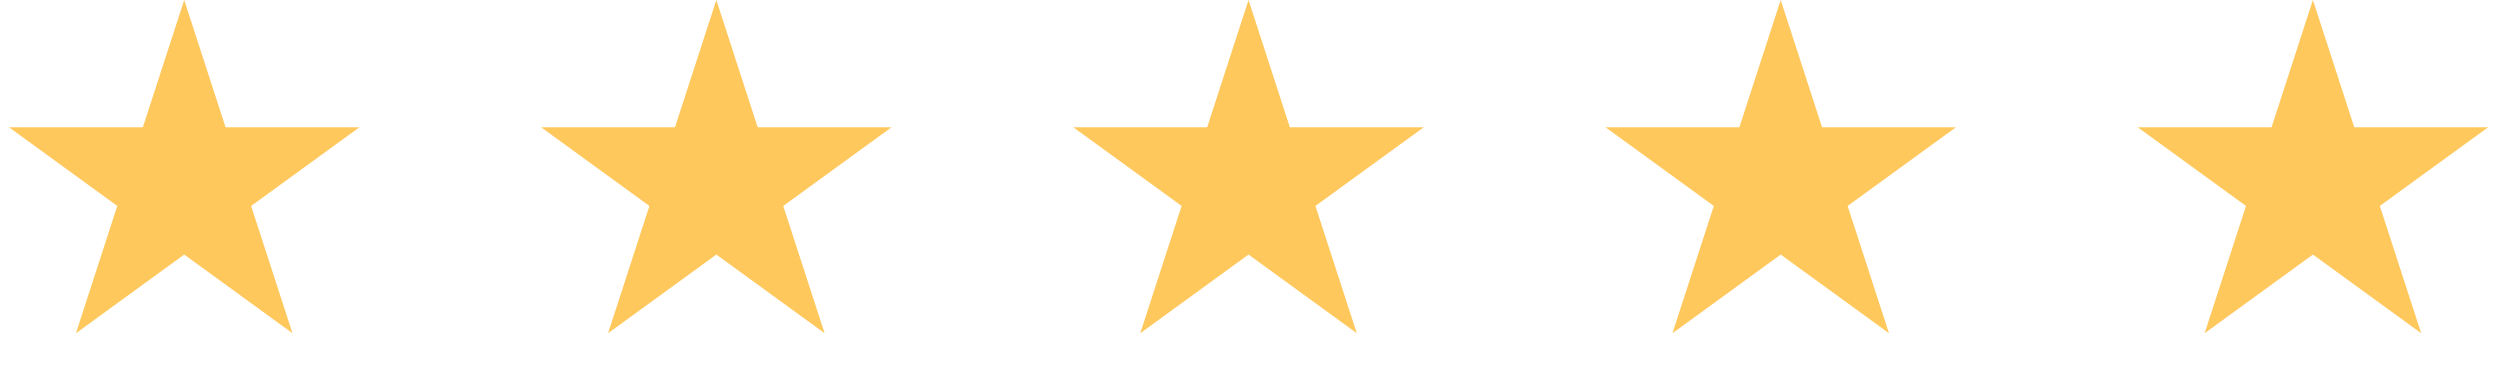
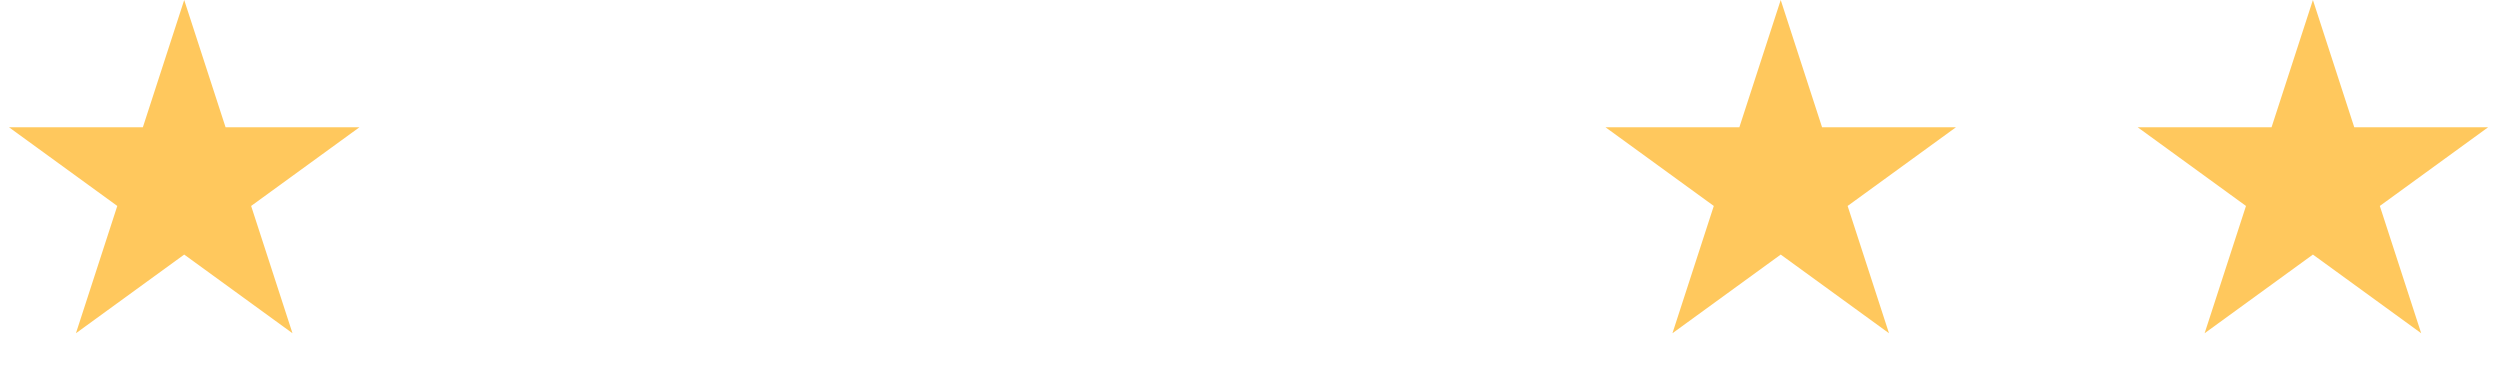
<svg xmlns="http://www.w3.org/2000/svg" width="139" height="21" viewBox="0 0 139 21" fill="none">
-   <path d="M10.242 0L12.542 7.077H19.983L13.963 11.451L16.262 18.528L10.242 14.154L4.222 18.528L6.521 11.451L0.501 7.077H7.943L10.242 0Z" fill="#FFC85D" />
-   <path d="M39.828 0L42.127 7.077H49.569L43.549 11.451L45.848 18.528L39.828 14.154L33.808 18.528L36.107 11.451L30.087 7.077H37.529L39.828 0Z" fill="#FFC85D" />
-   <path d="M69.418 0L71.717 7.077H79.159L73.138 11.451L75.438 18.528L69.418 14.154L63.398 18.528L65.697 11.451L59.677 7.077H67.118L69.418 0Z" fill="#FFC85D" />
+   <path d="M10.242 0L12.542 7.077H19.983L13.963 11.451L16.262 18.528L10.242 14.154L4.222 18.528L6.521 11.451L0.501 7.077H7.943L10.242 0" fill="#FFC85D" />
  <path d="M99.008 0L101.307 7.077H108.749L102.728 11.451L105.028 18.528L99.008 14.154L92.988 18.528L95.287 11.451L89.267 7.077H96.708L99.008 0Z" fill="#FFC85D" />
  <path d="M128.598 0L130.897 7.077H138.338L132.318 11.451L134.618 18.528L128.598 14.154L122.577 18.528L124.877 11.451L118.857 7.077H126.298L128.598 0Z" fill="#FFC85D" />
</svg>